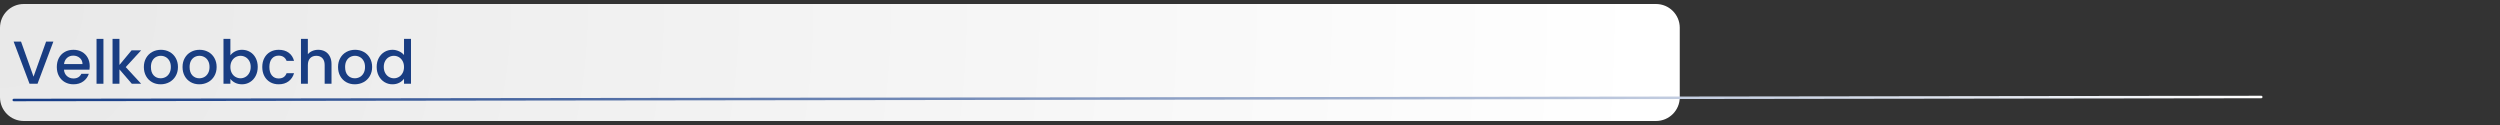
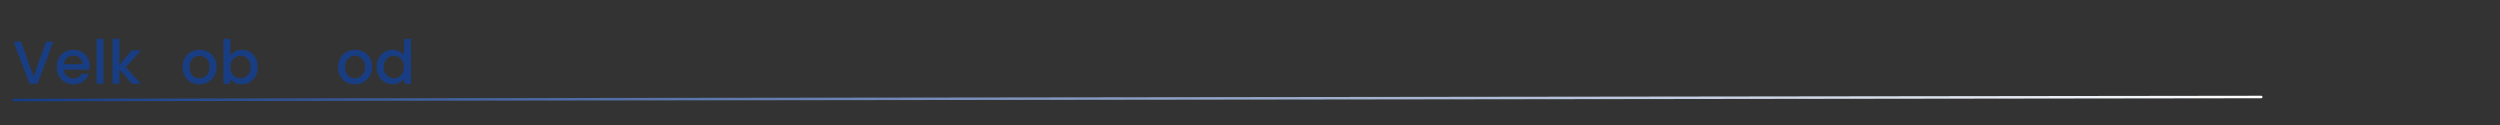
<svg xmlns="http://www.w3.org/2000/svg" width="2000" zoomAndPan="magnify" viewBox="0 0 1500 75" height="100" preserveAspectRatio="xMidYMid meet" version="1.0">
  <rect x="0" y="0" width="1500" height="75" fill="#333333" stroke="none" />
  <defs>
    <g />
    <clipPath id="13f7752646">
      <path d="M 0 2.402 L 1007.855 2.402 L 1007.855 72.598 L 0 72.598 Z M 0 2.402 " clip-rule="nonzero" />
    </clipPath>
    <clipPath id="0851cb25e4">
      <path d="M 14.25 2.402 L 993.609 2.402 C 1001.477 2.402 1007.859 8.781 1007.859 16.652 L 1007.859 58.348 C 1007.859 66.219 1001.477 72.598 993.609 72.598 L 14.25 72.598 C 6.379 72.598 0 66.219 0 58.348 L 0 16.652 C 0 8.781 6.379 2.402 14.25 2.402 Z M 14.25 2.402 " clip-rule="nonzero" />
    </clipPath>
    <radialGradient gradientTransform="matrix(1, 0, 0, 1, -0, 2.402)" gradientUnits="userSpaceOnUse" r="1010.299" cx="0" id="1f73d9ae3c" cy="0" fx="0" fy="0">
      <stop stop-opacity="1" stop-color="rgb(91.139%, 91.139%, 91.139%)" offset="0" />
      <stop stop-opacity="1" stop-color="rgb(91.403%, 91.403%, 91.403%)" offset="0.031" />
      <stop stop-opacity="1" stop-color="rgb(91.649%, 91.649%, 91.649%)" offset="0.059" />
      <stop stop-opacity="1" stop-color="rgb(91.895%, 91.895%, 91.895%)" offset="0.086" />
      <stop stop-opacity="1" stop-color="rgb(92.142%, 92.142%, 92.142%)" offset="0.113" />
      <stop stop-opacity="1" stop-color="rgb(92.371%, 92.371%, 92.371%)" offset="0.141" />
      <stop stop-opacity="1" stop-color="rgb(92.581%, 92.581%, 92.581%)" offset="0.164" />
      <stop stop-opacity="1" stop-color="rgb(92.792%, 92.792%, 92.792%)" offset="0.188" />
      <stop stop-opacity="1" stop-color="rgb(93.002%, 93.002%, 93.002%)" offset="0.211" />
      <stop stop-opacity="1" stop-color="rgb(93.214%, 93.214%, 93.214%)" offset="0.234" />
      <stop stop-opacity="1" stop-color="rgb(93.512%, 93.512%, 93.512%)" offset="0.258" />
      <stop stop-opacity="1" stop-color="rgb(93.9%, 93.9%, 93.9%)" offset="0.301" />
      <stop stop-opacity="1" stop-color="rgb(94.269%, 94.269%, 94.269%)" offset="0.344" />
      <stop stop-opacity="1" stop-color="rgb(94.603%, 94.603%, 94.603%)" offset="0.383" />
      <stop stop-opacity="1" stop-color="rgb(94.919%, 94.919%, 94.919%)" offset="0.418" />
      <stop stop-opacity="1" stop-color="rgb(95.218%, 95.218%, 95.218%)" offset="0.453" />
      <stop stop-opacity="1" stop-color="rgb(95.499%, 95.499%, 95.499%)" offset="0.484" />
      <stop stop-opacity="1" stop-color="rgb(95.763%, 95.763%, 95.763%)" offset="0.516" />
      <stop stop-opacity="1" stop-color="rgb(96.008%, 96.008%, 96.008%)" offset="0.543" />
      <stop stop-opacity="1" stop-color="rgb(96.237%, 96.237%, 96.237%)" offset="0.57" />
      <stop stop-opacity="1" stop-color="rgb(96.448%, 96.448%, 96.448%)" offset="0.594" />
      <stop stop-opacity="1" stop-color="rgb(96.66%, 96.66%, 96.66%)" offset="0.617" />
      <stop stop-opacity="1" stop-color="rgb(96.957%, 96.957%, 96.957%)" offset="0.641" />
      <stop stop-opacity="1" stop-color="rgb(97.327%, 97.327%, 97.327%)" offset="0.684" />
      <stop stop-opacity="1" stop-color="rgb(97.644%, 97.644%, 97.644%)" offset="0.723" />
      <stop stop-opacity="1" stop-color="rgb(97.906%, 97.906%, 97.906%)" offset="0.754" />
      <stop stop-opacity="1" stop-color="rgb(98.154%, 98.154%, 98.154%)" offset="0.781" />
      <stop stop-opacity="1" stop-color="rgb(98.383%, 98.383%, 98.383%)" offset="0.809" />
      <stop stop-opacity="1" stop-color="rgb(98.663%, 98.663%, 98.663%)" offset="0.832" />
      <stop stop-opacity="1" stop-color="rgb(98.979%, 98.979%, 98.979%)" offset="0.871" />
      <stop stop-opacity="1" stop-color="rgb(99.226%, 99.226%, 99.226%)" offset="0.902" />
      <stop stop-opacity="1" stop-color="rgb(99.489%, 99.489%, 99.489%)" offset="0.926" />
      <stop stop-opacity="1" stop-color="rgb(99.823%, 99.823%, 99.823%)" offset="0.961" />
      <stop stop-opacity="1" stop-color="rgb(100%, 100%, 100%)" offset="1" />
    </radialGradient>
    <linearGradient x1="-0.001" gradientTransform="matrix(1, 0, -0, 1, 0, 0)" y1="1" x2="1800.002" gradientUnits="userSpaceOnUse" y2="1" id="4b5511067a">
      <stop stop-opacity="1" stop-color="rgb(7.799%, 23.099%, 52.499%)" offset="0" />
      <stop stop-opacity="1" stop-color="rgb(8.159%, 23.399%, 52.684%)" offset="0.004" />
      <stop stop-opacity="1" stop-color="rgb(8.519%, 23.7%, 52.87%)" offset="0.008" />
      <stop stop-opacity="1" stop-color="rgb(8.879%, 24.001%, 53.055%)" offset="0.012" />
      <stop stop-opacity="1" stop-color="rgb(9.239%, 24.301%, 53.241%)" offset="0.016" />
      <stop stop-opacity="1" stop-color="rgb(9.599%, 24.6%, 53.426%)" offset="0.02" />
      <stop stop-opacity="1" stop-color="rgb(9.959%, 24.901%, 53.612%)" offset="0.023" />
      <stop stop-opacity="1" stop-color="rgb(10.32%, 25.201%, 53.798%)" offset="0.027" />
      <stop stop-opacity="1" stop-color="rgb(10.681%, 25.502%, 53.984%)" offset="0.031" />
      <stop stop-opacity="1" stop-color="rgb(11.041%, 25.803%, 54.169%)" offset="0.035" />
      <stop stop-opacity="1" stop-color="rgb(11.401%, 26.103%, 54.355%)" offset="0.039" />
      <stop stop-opacity="1" stop-color="rgb(11.761%, 26.404%, 54.539%)" offset="0.043" />
      <stop stop-opacity="1" stop-color="rgb(12.122%, 26.704%, 54.726%)" offset="0.047" />
      <stop stop-opacity="1" stop-color="rgb(12.482%, 27.003%, 54.91%)" offset="0.051" />
      <stop stop-opacity="1" stop-color="rgb(12.842%, 27.304%, 55.096%)" offset="0.055" />
      <stop stop-opacity="1" stop-color="rgb(13.202%, 27.605%, 55.281%)" offset="0.059" />
      <stop stop-opacity="1" stop-color="rgb(13.562%, 27.905%, 55.467%)" offset="0.062" />
      <stop stop-opacity="1" stop-color="rgb(13.922%, 28.206%, 55.653%)" offset="0.066" />
      <stop stop-opacity="1" stop-color="rgb(14.282%, 28.506%, 55.84%)" offset="0.07" />
      <stop stop-opacity="1" stop-color="rgb(14.642%, 28.807%, 56.024%)" offset="0.074" />
      <stop stop-opacity="1" stop-color="rgb(15.002%, 29.108%, 56.21%)" offset="0.078" />
      <stop stop-opacity="1" stop-color="rgb(15.363%, 29.407%, 56.395%)" offset="0.082" />
      <stop stop-opacity="1" stop-color="rgb(15.723%, 29.707%, 56.581%)" offset="0.086" />
      <stop stop-opacity="1" stop-color="rgb(16.083%, 30.008%, 56.766%)" offset="0.09" />
      <stop stop-opacity="1" stop-color="rgb(16.443%, 30.309%, 56.952%)" offset="0.094" />
      <stop stop-opacity="1" stop-color="rgb(16.803%, 30.609%, 57.137%)" offset="0.098" />
      <stop stop-opacity="1" stop-color="rgb(17.163%, 30.91%, 57.323%)" offset="0.102" />
      <stop stop-opacity="1" stop-color="rgb(17.523%, 31.209%, 57.509%)" offset="0.105" />
      <stop stop-opacity="1" stop-color="rgb(17.883%, 31.509%, 57.695%)" offset="0.109" />
      <stop stop-opacity="1" stop-color="rgb(18.243%, 31.81%, 57.88%)" offset="0.113" />
      <stop stop-opacity="1" stop-color="rgb(18.604%, 32.111%, 58.066%)" offset="0.117" />
      <stop stop-opacity="1" stop-color="rgb(18.964%, 32.411%, 58.25%)" offset="0.121" />
      <stop stop-opacity="1" stop-color="rgb(19.324%, 32.712%, 58.437%)" offset="0.125" />
      <stop stop-opacity="1" stop-color="rgb(19.684%, 33.012%, 58.621%)" offset="0.129" />
      <stop stop-opacity="1" stop-color="rgb(20.044%, 33.313%, 58.807%)" offset="0.133" />
      <stop stop-opacity="1" stop-color="rgb(20.404%, 33.612%, 58.992%)" offset="0.137" />
      <stop stop-opacity="1" stop-color="rgb(20.764%, 33.913%, 59.178%)" offset="0.141" />
      <stop stop-opacity="1" stop-color="rgb(21.124%, 34.213%, 59.364%)" offset="0.145" />
      <stop stop-opacity="1" stop-color="rgb(21.484%, 34.514%, 59.55%)" offset="0.148" />
      <stop stop-opacity="1" stop-color="rgb(21.844%, 34.814%, 59.735%)" offset="0.152" />
      <stop stop-opacity="1" stop-color="rgb(22.206%, 35.115%, 59.921%)" offset="0.156" />
      <stop stop-opacity="1" stop-color="rgb(22.566%, 35.416%, 60.106%)" offset="0.16" />
      <stop stop-opacity="1" stop-color="rgb(22.926%, 35.716%, 60.292%)" offset="0.164" />
      <stop stop-opacity="1" stop-color="rgb(23.286%, 36.015%, 60.477%)" offset="0.168" />
      <stop stop-opacity="1" stop-color="rgb(23.647%, 36.316%, 60.663%)" offset="0.172" />
      <stop stop-opacity="1" stop-color="rgb(24.007%, 36.617%, 60.847%)" offset="0.176" />
      <stop stop-opacity="1" stop-color="rgb(24.367%, 36.917%, 61.034%)" offset="0.18" />
      <stop stop-opacity="1" stop-color="rgb(24.727%, 37.218%, 61.22%)" offset="0.184" />
      <stop stop-opacity="1" stop-color="rgb(25.087%, 37.518%, 61.406%)" offset="0.188" />
      <stop stop-opacity="1" stop-color="rgb(25.447%, 37.817%, 61.591%)" offset="0.191" />
      <stop stop-opacity="1" stop-color="rgb(25.807%, 38.118%, 61.777%)" offset="0.195" />
      <stop stop-opacity="1" stop-color="rgb(26.167%, 38.419%, 61.961%)" offset="0.199" />
      <stop stop-opacity="1" stop-color="rgb(26.527%, 38.719%, 62.148%)" offset="0.203" />
      <stop stop-opacity="1" stop-color="rgb(26.888%, 39.02%, 62.332%)" offset="0.207" />
      <stop stop-opacity="1" stop-color="rgb(27.248%, 39.32%, 62.518%)" offset="0.211" />
      <stop stop-opacity="1" stop-color="rgb(27.608%, 39.621%, 62.703%)" offset="0.215" />
      <stop stop-opacity="1" stop-color="rgb(27.968%, 39.922%, 62.889%)" offset="0.219" />
      <stop stop-opacity="1" stop-color="rgb(28.328%, 40.221%, 63.075%)" offset="0.223" />
      <stop stop-opacity="1" stop-color="rgb(28.688%, 40.521%, 63.261%)" offset="0.227" />
      <stop stop-opacity="1" stop-color="rgb(29.048%, 40.822%, 63.446%)" offset="0.23" />
      <stop stop-opacity="1" stop-color="rgb(29.408%, 41.122%, 63.632%)" offset="0.234" />
      <stop stop-opacity="1" stop-color="rgb(29.768%, 41.423%, 63.817%)" offset="0.238" />
      <stop stop-opacity="1" stop-color="rgb(30.128%, 41.724%, 64.003%)" offset="0.242" />
      <stop stop-opacity="1" stop-color="rgb(30.489%, 42.024%, 64.188%)" offset="0.246" />
      <stop stop-opacity="1" stop-color="rgb(30.849%, 42.325%, 64.374%)" offset="0.25" />
      <stop stop-opacity="1" stop-color="rgb(31.209%, 42.624%, 64.558%)" offset="0.254" />
      <stop stop-opacity="1" stop-color="rgb(31.569%, 42.925%, 64.745%)" offset="0.258" />
      <stop stop-opacity="1" stop-color="rgb(31.929%, 43.225%, 64.931%)" offset="0.262" />
      <stop stop-opacity="1" stop-color="rgb(32.289%, 43.526%, 65.117%)" offset="0.266" />
      <stop stop-opacity="1" stop-color="rgb(32.649%, 43.826%, 65.302%)" offset="0.27" />
      <stop stop-opacity="1" stop-color="rgb(33.011%, 44.127%, 65.488%)" offset="0.273" />
      <stop stop-opacity="1" stop-color="rgb(33.371%, 44.427%, 65.672%)" offset="0.277" />
      <stop stop-opacity="1" stop-color="rgb(33.731%, 44.728%, 65.858%)" offset="0.281" />
      <stop stop-opacity="1" stop-color="rgb(34.091%, 45.027%, 66.043%)" offset="0.285" />
      <stop stop-opacity="1" stop-color="rgb(34.451%, 45.328%, 66.229%)" offset="0.289" />
      <stop stop-opacity="1" stop-color="rgb(34.811%, 45.628%, 66.414%)" offset="0.293" />
      <stop stop-opacity="1" stop-color="rgb(35.172%, 45.929%, 66.6%)" offset="0.297" />
      <stop stop-opacity="1" stop-color="rgb(35.532%, 46.23%, 66.786%)" offset="0.301" />
      <stop stop-opacity="1" stop-color="rgb(35.892%, 46.53%, 66.972%)" offset="0.305" />
      <stop stop-opacity="1" stop-color="rgb(36.252%, 46.829%, 67.157%)" offset="0.309" />
      <stop stop-opacity="1" stop-color="rgb(36.612%, 47.13%, 67.343%)" offset="0.312" />
      <stop stop-opacity="1" stop-color="rgb(36.972%, 47.43%, 67.528%)" offset="0.316" />
      <stop stop-opacity="1" stop-color="rgb(37.332%, 47.731%, 67.714%)" offset="0.32" />
      <stop stop-opacity="1" stop-color="rgb(37.692%, 48.032%, 67.899%)" offset="0.324" />
      <stop stop-opacity="1" stop-color="rgb(38.052%, 48.332%, 68.085%)" offset="0.328" />
      <stop stop-opacity="1" stop-color="rgb(38.412%, 48.633%, 68.269%)" offset="0.332" />
      <stop stop-opacity="1" stop-color="rgb(38.773%, 48.933%, 68.456%)" offset="0.336" />
      <stop stop-opacity="1" stop-color="rgb(39.133%, 49.232%, 68.642%)" offset="0.34" />
      <stop stop-opacity="1" stop-color="rgb(39.493%, 49.533%, 68.828%)" offset="0.344" />
      <stop stop-opacity="1" stop-color="rgb(39.853%, 49.834%, 69.012%)" offset="0.348" />
      <stop stop-opacity="1" stop-color="rgb(40.213%, 50.134%, 69.199%)" offset="0.352" />
      <stop stop-opacity="1" stop-color="rgb(40.573%, 50.435%, 69.383%)" offset="0.355" />
      <stop stop-opacity="1" stop-color="rgb(40.933%, 50.735%, 69.569%)" offset="0.359" />
      <stop stop-opacity="1" stop-color="rgb(41.293%, 51.036%, 69.754%)" offset="0.363" />
      <stop stop-opacity="1" stop-color="rgb(41.653%, 51.337%, 69.94%)" offset="0.367" />
      <stop stop-opacity="1" stop-color="rgb(42.014%, 51.636%, 70.125%)" offset="0.371" />
      <stop stop-opacity="1" stop-color="rgb(42.374%, 51.936%, 70.311%)" offset="0.375" />
      <stop stop-opacity="1" stop-color="rgb(42.734%, 52.237%, 70.497%)" offset="0.379" />
      <stop stop-opacity="1" stop-color="rgb(43.094%, 52.538%, 70.683%)" offset="0.383" />
      <stop stop-opacity="1" stop-color="rgb(43.454%, 52.838%, 70.868%)" offset="0.387" />
      <stop stop-opacity="1" stop-color="rgb(43.816%, 53.139%, 71.054%)" offset="0.391" />
      <stop stop-opacity="1" stop-color="rgb(44.176%, 53.438%, 71.239%)" offset="0.395" />
      <stop stop-opacity="1" stop-color="rgb(44.536%, 53.738%, 71.425%)" offset="0.398" />
      <stop stop-opacity="1" stop-color="rgb(44.896%, 54.039%, 71.609%)" offset="0.402" />
      <stop stop-opacity="1" stop-color="rgb(45.256%, 54.34%, 71.796%)" offset="0.406" />
      <stop stop-opacity="1" stop-color="rgb(45.616%, 54.64%, 71.98%)" offset="0.41" />
      <stop stop-opacity="1" stop-color="rgb(45.976%, 54.941%, 72.166%)" offset="0.414" />
      <stop stop-opacity="1" stop-color="rgb(46.336%, 55.241%, 72.353%)" offset="0.418" />
      <stop stop-opacity="1" stop-color="rgb(46.696%, 55.542%, 72.539%)" offset="0.422" />
      <stop stop-opacity="1" stop-color="rgb(47.057%, 55.841%, 72.723%)" offset="0.426" />
      <stop stop-opacity="1" stop-color="rgb(47.417%, 56.142%, 72.91%)" offset="0.43" />
      <stop stop-opacity="1" stop-color="rgb(47.777%, 56.442%, 73.094%)" offset="0.434" />
      <stop stop-opacity="1" stop-color="rgb(48.137%, 56.743%, 73.28%)" offset="0.438" />
      <stop stop-opacity="1" stop-color="rgb(48.497%, 57.043%, 73.465%)" offset="0.441" />
      <stop stop-opacity="1" stop-color="rgb(48.857%, 57.344%, 73.651%)" offset="0.445" />
      <stop stop-opacity="1" stop-color="rgb(49.217%, 57.645%, 73.836%)" offset="0.449" />
      <stop stop-opacity="1" stop-color="rgb(49.577%, 57.945%, 74.022%)" offset="0.453" />
      <stop stop-opacity="1" stop-color="rgb(49.937%, 58.244%, 74.208%)" offset="0.457" />
      <stop stop-opacity="1" stop-color="rgb(50.298%, 58.545%, 74.394%)" offset="0.461" />
      <stop stop-opacity="1" stop-color="rgb(50.658%, 58.846%, 74.579%)" offset="0.465" />
      <stop stop-opacity="1" stop-color="rgb(51.018%, 59.146%, 74.765%)" offset="0.469" />
      <stop stop-opacity="1" stop-color="rgb(51.378%, 59.447%, 74.95%)" offset="0.473" />
      <stop stop-opacity="1" stop-color="rgb(51.738%, 59.747%, 75.136%)" offset="0.477" />
      <stop stop-opacity="1" stop-color="rgb(52.098%, 60.046%, 75.32%)" offset="0.48" />
      <stop stop-opacity="1" stop-color="rgb(52.458%, 60.347%, 75.507%)" offset="0.484" />
      <stop stop-opacity="1" stop-color="rgb(52.818%, 60.648%, 75.693%)" offset="0.488" />
      <stop stop-opacity="1" stop-color="rgb(53.178%, 60.948%, 75.879%)" offset="0.492" />
      <stop stop-opacity="1" stop-color="rgb(53.539%, 61.249%, 76.064%)" offset="0.496" />
      <stop stop-opacity="1" stop-color="rgb(53.899%, 61.549%, 76.25%)" offset="0.5" />
      <stop stop-opacity="1" stop-color="rgb(54.259%, 61.85%, 76.434%)" offset="0.504" />
      <stop stop-opacity="1" stop-color="rgb(54.619%, 62.151%, 76.62%)" offset="0.508" />
      <stop stop-opacity="1" stop-color="rgb(54.979%, 62.45%, 76.805%)" offset="0.512" />
      <stop stop-opacity="1" stop-color="rgb(55.341%, 62.75%, 76.991%)" offset="0.516" />
      <stop stop-opacity="1" stop-color="rgb(55.701%, 63.051%, 77.176%)" offset="0.52" />
      <stop stop-opacity="1" stop-color="rgb(56.061%, 63.351%, 77.362%)" offset="0.523" />
      <stop stop-opacity="1" stop-color="rgb(56.421%, 63.652%, 77.548%)" offset="0.527" />
      <stop stop-opacity="1" stop-color="rgb(56.781%, 63.953%, 77.734%)" offset="0.531" />
      <stop stop-opacity="1" stop-color="rgb(57.141%, 64.253%, 77.919%)" offset="0.535" />
      <stop stop-opacity="1" stop-color="rgb(57.501%, 64.554%, 78.105%)" offset="0.539" />
      <stop stop-opacity="1" stop-color="rgb(57.861%, 64.853%, 78.29%)" offset="0.543" />
      <stop stop-opacity="1" stop-color="rgb(58.221%, 65.154%, 78.476%)" offset="0.547" />
      <stop stop-opacity="1" stop-color="rgb(58.582%, 65.454%, 78.661%)" offset="0.551" />
      <stop stop-opacity="1" stop-color="rgb(58.942%, 65.755%, 78.847%)" offset="0.555" />
      <stop stop-opacity="1" stop-color="rgb(59.302%, 66.055%, 79.031%)" offset="0.559" />
      <stop stop-opacity="1" stop-color="rgb(59.662%, 66.356%, 79.218%)" offset="0.562" />
      <stop stop-opacity="1" stop-color="rgb(60.022%, 66.655%, 79.404%)" offset="0.566" />
      <stop stop-opacity="1" stop-color="rgb(60.382%, 66.956%, 79.59%)" offset="0.57" />
      <stop stop-opacity="1" stop-color="rgb(60.742%, 67.256%, 79.774%)" offset="0.574" />
      <stop stop-opacity="1" stop-color="rgb(61.102%, 67.557%, 79.961%)" offset="0.578" />
      <stop stop-opacity="1" stop-color="rgb(61.462%, 67.857%, 80.145%)" offset="0.582" />
      <stop stop-opacity="1" stop-color="rgb(61.823%, 68.158%, 80.331%)" offset="0.586" />
      <stop stop-opacity="1" stop-color="rgb(62.183%, 68.459%, 80.516%)" offset="0.59" />
      <stop stop-opacity="1" stop-color="rgb(62.543%, 68.759%, 80.702%)" offset="0.594" />
      <stop stop-opacity="1" stop-color="rgb(62.903%, 69.058%, 80.887%)" offset="0.598" />
      <stop stop-opacity="1" stop-color="rgb(63.263%, 69.359%, 81.073%)" offset="0.602" />
      <stop stop-opacity="1" stop-color="rgb(63.623%, 69.659%, 81.259%)" offset="0.605" />
      <stop stop-opacity="1" stop-color="rgb(63.983%, 69.96%, 81.445%)" offset="0.609" />
      <stop stop-opacity="1" stop-color="rgb(64.343%, 70.261%, 81.63%)" offset="0.613" />
      <stop stop-opacity="1" stop-color="rgb(64.703%, 70.561%, 81.816%)" offset="0.617" />
      <stop stop-opacity="1" stop-color="rgb(65.063%, 70.862%, 82.001%)" offset="0.621" />
      <stop stop-opacity="1" stop-color="rgb(65.424%, 71.162%, 82.187%)" offset="0.625" />
      <stop stop-opacity="1" stop-color="rgb(65.784%, 71.461%, 82.372%)" offset="0.629" />
      <stop stop-opacity="1" stop-color="rgb(66.145%, 71.762%, 82.558%)" offset="0.633" />
      <stop stop-opacity="1" stop-color="rgb(66.505%, 72.063%, 82.742%)" offset="0.637" />
      <stop stop-opacity="1" stop-color="rgb(66.866%, 72.363%, 82.928%)" offset="0.641" />
      <stop stop-opacity="1" stop-color="rgb(67.226%, 72.664%, 83.115%)" offset="0.645" />
      <stop stop-opacity="1" stop-color="rgb(67.586%, 72.964%, 83.301%)" offset="0.648" />
      <stop stop-opacity="1" stop-color="rgb(67.946%, 73.264%, 83.485%)" offset="0.652" />
      <stop stop-opacity="1" stop-color="rgb(68.306%, 73.564%, 83.672%)" offset="0.656" />
      <stop stop-opacity="1" stop-color="rgb(68.666%, 73.865%, 83.856%)" offset="0.66" />
      <stop stop-opacity="1" stop-color="rgb(69.026%, 74.165%, 84.042%)" offset="0.664" />
      <stop stop-opacity="1" stop-color="rgb(69.386%, 74.466%, 84.227%)" offset="0.668" />
      <stop stop-opacity="1" stop-color="rgb(69.746%, 74.767%, 84.413%)" offset="0.672" />
      <stop stop-opacity="1" stop-color="rgb(70.107%, 75.067%, 84.598%)" offset="0.676" />
      <stop stop-opacity="1" stop-color="rgb(70.467%, 75.368%, 84.784%)" offset="0.68" />
      <stop stop-opacity="1" stop-color="rgb(70.827%, 75.667%, 84.97%)" offset="0.684" />
      <stop stop-opacity="1" stop-color="rgb(71.187%, 75.967%, 85.156%)" offset="0.688" />
      <stop stop-opacity="1" stop-color="rgb(71.547%, 76.268%, 85.341%)" offset="0.691" />
      <stop stop-opacity="1" stop-color="rgb(71.907%, 76.569%, 85.527%)" offset="0.695" />
      <stop stop-opacity="1" stop-color="rgb(72.267%, 76.869%, 85.712%)" offset="0.699" />
      <stop stop-opacity="1" stop-color="rgb(72.627%, 77.17%, 85.898%)" offset="0.703" />
      <stop stop-opacity="1" stop-color="rgb(72.987%, 77.47%, 86.082%)" offset="0.707" />
      <stop stop-opacity="1" stop-color="rgb(73.347%, 77.771%, 86.269%)" offset="0.711" />
      <stop stop-opacity="1" stop-color="rgb(73.708%, 78.07%, 86.453%)" offset="0.715" />
      <stop stop-opacity="1" stop-color="rgb(74.068%, 78.371%, 86.639%)" offset="0.719" />
      <stop stop-opacity="1" stop-color="rgb(74.428%, 78.671%, 86.826%)" offset="0.723" />
      <stop stop-opacity="1" stop-color="rgb(74.788%, 78.972%, 87.012%)" offset="0.727" />
      <stop stop-opacity="1" stop-color="rgb(75.148%, 79.272%, 87.196%)" offset="0.73" />
      <stop stop-opacity="1" stop-color="rgb(75.508%, 79.573%, 87.383%)" offset="0.734" />
      <stop stop-opacity="1" stop-color="rgb(75.868%, 79.872%, 87.567%)" offset="0.738" />
      <stop stop-opacity="1" stop-color="rgb(76.228%, 80.173%, 87.753%)" offset="0.742" />
      <stop stop-opacity="1" stop-color="rgb(76.588%, 80.473%, 87.938%)" offset="0.746" />
      <stop stop-opacity="1" stop-color="rgb(76.949%, 80.774%, 88.124%)" offset="0.75" />
      <stop stop-opacity="1" stop-color="rgb(77.309%, 81.075%, 88.309%)" offset="0.754" />
      <stop stop-opacity="1" stop-color="rgb(77.67%, 81.375%, 88.495%)" offset="0.758" />
      <stop stop-opacity="1" stop-color="rgb(78.03%, 81.676%, 88.681%)" offset="0.762" />
      <stop stop-opacity="1" stop-color="rgb(78.391%, 81.976%, 88.867%)" offset="0.766" />
      <stop stop-opacity="1" stop-color="rgb(78.751%, 82.275%, 89.052%)" offset="0.77" />
      <stop stop-opacity="1" stop-color="rgb(79.111%, 82.576%, 89.238%)" offset="0.773" />
      <stop stop-opacity="1" stop-color="rgb(79.471%, 82.877%, 89.423%)" offset="0.777" />
      <stop stop-opacity="1" stop-color="rgb(79.831%, 83.177%, 89.609%)" offset="0.781" />
      <stop stop-opacity="1" stop-color="rgb(80.191%, 83.478%, 89.793%)" offset="0.785" />
      <stop stop-opacity="1" stop-color="rgb(80.551%, 83.778%, 89.98%)" offset="0.789" />
      <stop stop-opacity="1" stop-color="rgb(80.911%, 84.079%, 90.164%)" offset="0.793" />
      <stop stop-opacity="1" stop-color="rgb(81.271%, 84.38%, 90.35%)" offset="0.797" />
      <stop stop-opacity="1" stop-color="rgb(81.631%, 84.679%, 90.536%)" offset="0.801" />
      <stop stop-opacity="1" stop-color="rgb(81.992%, 84.979%, 90.723%)" offset="0.805" />
      <stop stop-opacity="1" stop-color="rgb(82.352%, 85.28%, 90.907%)" offset="0.809" />
      <stop stop-opacity="1" stop-color="rgb(82.712%, 85.58%, 91.093%)" offset="0.812" />
      <stop stop-opacity="1" stop-color="rgb(83.072%, 85.881%, 91.278%)" offset="0.816" />
      <stop stop-opacity="1" stop-color="rgb(83.432%, 86.182%, 91.464%)" offset="0.82" />
      <stop stop-opacity="1" stop-color="rgb(83.792%, 86.482%, 91.649%)" offset="0.824" />
      <stop stop-opacity="1" stop-color="rgb(84.152%, 86.783%, 91.835%)" offset="0.828" />
      <stop stop-opacity="1" stop-color="rgb(84.512%, 87.082%, 92.02%)" offset="0.832" />
      <stop stop-opacity="1" stop-color="rgb(84.872%, 87.383%, 92.206%)" offset="0.836" />
      <stop stop-opacity="1" stop-color="rgb(85.233%, 87.683%, 92.392%)" offset="0.84" />
      <stop stop-opacity="1" stop-color="rgb(85.593%, 87.984%, 92.578%)" offset="0.844" />
      <stop stop-opacity="1" stop-color="rgb(85.953%, 88.284%, 92.763%)" offset="0.848" />
      <stop stop-opacity="1" stop-color="rgb(86.313%, 88.585%, 92.949%)" offset="0.852" />
      <stop stop-opacity="1" stop-color="rgb(86.673%, 88.884%, 93.134%)" offset="0.855" />
      <stop stop-opacity="1" stop-color="rgb(87.033%, 89.185%, 93.32%)" offset="0.859" />
      <stop stop-opacity="1" stop-color="rgb(87.393%, 89.485%, 93.504%)" offset="0.863" />
      <stop stop-opacity="1" stop-color="rgb(87.753%, 89.786%, 93.69%)" offset="0.867" />
      <stop stop-opacity="1" stop-color="rgb(88.113%, 90.086%, 93.875%)" offset="0.871" />
      <stop stop-opacity="1" stop-color="rgb(88.475%, 90.387%, 94.061%)" offset="0.875" />
      <stop stop-opacity="1" stop-color="rgb(88.835%, 90.688%, 94.247%)" offset="0.879" />
      <stop stop-opacity="1" stop-color="rgb(89.195%, 90.988%, 94.434%)" offset="0.883" />
      <stop stop-opacity="1" stop-color="rgb(89.555%, 91.287%, 94.618%)" offset="0.887" />
      <stop stop-opacity="1" stop-color="rgb(89.915%, 91.588%, 94.804%)" offset="0.891" />
      <stop stop-opacity="1" stop-color="rgb(90.276%, 91.888%, 94.989%)" offset="0.895" />
      <stop stop-opacity="1" stop-color="rgb(90.636%, 92.189%, 95.175%)" offset="0.898" />
      <stop stop-opacity="1" stop-color="rgb(90.996%, 92.49%, 95.36%)" offset="0.902" />
      <stop stop-opacity="1" stop-color="rgb(91.356%, 92.79%, 95.546%)" offset="0.906" />
      <stop stop-opacity="1" stop-color="rgb(91.716%, 93.091%, 95.731%)" offset="0.91" />
      <stop stop-opacity="1" stop-color="rgb(92.076%, 93.391%, 95.917%)" offset="0.914" />
      <stop stop-opacity="1" stop-color="rgb(92.436%, 93.69%, 96.103%)" offset="0.918" />
      <stop stop-opacity="1" stop-color="rgb(92.796%, 93.991%, 96.289%)" offset="0.922" />
      <stop stop-opacity="1" stop-color="rgb(93.156%, 94.292%, 96.474%)" offset="0.926" />
      <stop stop-opacity="1" stop-color="rgb(93.517%, 94.592%, 96.66%)" offset="0.93" />
      <stop stop-opacity="1" stop-color="rgb(93.877%, 94.893%, 96.844%)" offset="0.934" />
      <stop stop-opacity="1" stop-color="rgb(94.237%, 95.193%, 97.031%)" offset="0.938" />
      <stop stop-opacity="1" stop-color="rgb(94.597%, 95.493%, 97.215%)" offset="0.941" />
      <stop stop-opacity="1" stop-color="rgb(94.957%, 95.793%, 97.401%)" offset="0.945" />
      <stop stop-opacity="1" stop-color="rgb(95.317%, 96.094%, 97.586%)" offset="0.949" />
      <stop stop-opacity="1" stop-color="rgb(95.677%, 96.394%, 97.772%)" offset="0.953" />
      <stop stop-opacity="1" stop-color="rgb(96.037%, 96.695%, 97.958%)" offset="0.957" />
      <stop stop-opacity="1" stop-color="rgb(96.397%, 96.996%, 98.145%)" offset="0.961" />
      <stop stop-opacity="1" stop-color="rgb(96.758%, 97.296%, 98.329%)" offset="0.965" />
      <stop stop-opacity="1" stop-color="rgb(97.118%, 97.597%, 98.515%)" offset="0.969" />
      <stop stop-opacity="1" stop-color="rgb(97.478%, 97.896%, 98.7%)" offset="0.973" />
      <stop stop-opacity="1" stop-color="rgb(97.838%, 98.196%, 98.886%)" offset="0.977" />
      <stop stop-opacity="1" stop-color="rgb(98.198%, 98.497%, 99.071%)" offset="0.98" />
      <stop stop-opacity="1" stop-color="rgb(98.558%, 98.798%, 99.257%)" offset="0.984" />
      <stop stop-opacity="1" stop-color="rgb(98.918%, 99.098%, 99.442%)" offset="0.988" />
      <stop stop-opacity="1" stop-color="rgb(99.278%, 99.399%, 99.628%)" offset="0.992" />
      <stop stop-opacity="1" stop-color="rgb(99.638%, 99.699%, 99.814%)" offset="0.996" />
      <stop stop-opacity="1" stop-color="rgb(100%, 100%, 100%)" offset="1" />
    </linearGradient>
  </defs>
  <g clip-path="url(#13f7752646)">
    <g clip-path="url(#0851cb25e4)">
-       <path fill="url(#1f73d9ae3c)" d="M 0 2.402 L 0 72.598 L 1007.855 72.598 L 1007.855 2.402 Z M 0 2.402 " fill-rule="nonzero" />
-     </g>
+       </g>
  </g>
  <g fill="#193d82" fill-opacity="1">
    <g transform="translate(7.5, 50.251)">
      <g>
        <path d="M 24.516 -25.281 L 15.016 0 L 10.219 0 L 0.688 -25.281 L 5.125 -25.281 L 12.625 -4.25 L 20.156 -25.281 Z M 24.516 -25.281 " />
      </g>
    </g>
  </g>
  <g fill="#193d82" fill-opacity="1">
    <g transform="translate(32.744, 50.251)">
      <g>
        <path d="M 21.094 -10.516 C 21.094 -9.766 21.047 -9.082 20.953 -8.469 L 5.641 -8.469 C 5.754 -6.875 6.344 -5.594 7.406 -4.625 C 8.477 -3.656 9.789 -3.172 11.344 -3.172 C 13.582 -3.172 15.16 -4.102 16.078 -5.969 L 20.547 -5.969 C 19.941 -4.125 18.844 -2.613 17.25 -1.438 C 15.664 -0.258 13.695 0.328 11.344 0.328 C 9.426 0.328 7.707 -0.098 6.188 -0.953 C 4.676 -1.816 3.488 -3.031 2.625 -4.594 C 1.77 -6.164 1.344 -7.984 1.344 -10.047 C 1.344 -12.098 1.758 -13.906 2.594 -15.469 C 3.438 -17.039 4.613 -18.25 6.125 -19.094 C 7.645 -19.945 9.383 -20.375 11.344 -20.375 C 13.238 -20.375 14.926 -19.957 16.406 -19.125 C 17.883 -18.301 19.035 -17.145 19.859 -15.656 C 20.68 -14.164 21.094 -12.453 21.094 -10.516 Z M 16.766 -11.828 C 16.742 -13.348 16.195 -14.566 15.125 -15.484 C 14.062 -16.41 12.742 -16.875 11.172 -16.875 C 9.734 -16.875 8.504 -16.422 7.484 -15.516 C 6.473 -14.609 5.867 -13.379 5.672 -11.828 Z M 16.766 -11.828 " />
      </g>
    </g>
  </g>
  <g fill="#193d82" fill-opacity="1">
    <g transform="translate(55.188, 50.251)">
      <g>
        <path d="M 6.875 -26.922 L 6.875 0 L 2.734 0 L 2.734 -26.922 Z M 6.875 -26.922 " />
      </g>
    </g>
  </g>
  <g fill="#193d82" fill-opacity="1">
    <g transform="translate(64.791, 50.251)">
      <g>
        <path d="M 10.656 -10 L 19.891 0 L 14.297 0 L 6.875 -8.625 L 6.875 0 L 2.734 0 L 2.734 -26.922 L 6.875 -26.922 L 6.875 -11.281 L 14.156 -20.047 L 19.891 -20.047 Z M 10.656 -10 " />
      </g>
    </g>
  </g>
  <g fill="#193d82" fill-opacity="1">
    <g transform="translate(84.943, 50.251)">
      <g>
+         </g>
+     </g>
+   </g>
+   <g fill="#193d82" fill-opacity="1">
+     <g transform="translate(108.15, 50.251)">
+       <g>
        <path d="M 11.422 0.328 C 9.523 0.328 7.812 -0.098 6.281 -0.953 C 4.758 -1.816 3.562 -3.031 2.688 -4.594 C 1.812 -6.164 1.375 -7.984 1.375 -10.047 C 1.375 -12.078 1.82 -13.879 2.719 -15.453 C 3.625 -17.035 4.852 -18.25 6.406 -19.094 C 7.957 -19.945 9.691 -20.375 11.609 -20.375 C 13.523 -20.375 15.258 -19.945 16.812 -19.094 C 18.363 -18.25 19.586 -17.035 20.484 -15.453 C 21.379 -13.879 21.828 -12.078 21.828 -10.047 C 21.828 -8.004 21.363 -6.191 20.438 -4.609 C 19.52 -3.035 18.266 -1.816 16.672 -0.953 C 15.086 -0.098 13.336 0.328 11.422 0.328 Z M 11.422 -3.281 C 12.484 -3.281 13.484 -3.531 14.422 -4.031 C 15.359 -4.539 16.113 -5.305 16.688 -6.328 C 17.27 -7.348 17.562 -8.586 17.562 -10.047 C 17.562 -11.492 17.281 -12.719 16.719 -13.719 C 16.164 -14.727 15.426 -15.488 14.5 -16 C 13.582 -16.508 12.594 -16.766 11.531 -16.766 C 10.469 -16.766 9.477 -16.508 8.562 -16 C 7.656 -15.488 6.938 -14.727 6.406 -13.719 C 5.875 -12.719 5.609 -11.492 5.609 -10.047 C 5.609 -7.879 6.156 -6.207 7.25 -5.031 C 8.352 -3.863 9.742 -3.281 11.422 -3.281 Z M 11.422 -3.281 " />
      </g>
    </g>
  </g>
  <g fill="#193d82" fill-opacity="1">
-     <g transform="translate(108.15, 50.251)">
-       <g>
-         <path d="M 11.422 0.328 C 9.523 0.328 7.812 -0.098 6.281 -0.953 C 4.758 -1.816 3.562 -3.031 2.688 -4.594 C 1.812 -6.164 1.375 -7.984 1.375 -10.047 C 1.375 -12.078 1.82 -13.879 2.719 -15.453 C 3.625 -17.035 4.852 -18.25 6.406 -19.094 C 7.957 -19.945 9.691 -20.375 11.609 -20.375 C 13.523 -20.375 15.258 -19.945 16.812 -19.094 C 18.363 -18.25 19.586 -17.035 20.484 -15.453 C 21.379 -13.879 21.828 -12.078 21.828 -10.047 C 21.828 -8.004 21.363 -6.191 20.438 -4.609 C 19.52 -3.035 18.266 -1.816 16.672 -0.953 C 15.086 -0.098 13.336 0.328 11.422 0.328 Z M 11.422 -3.281 C 12.484 -3.281 13.484 -3.531 14.422 -4.031 C 15.359 -4.539 16.113 -5.305 16.688 -6.328 C 17.27 -7.348 17.562 -8.586 17.562 -10.047 C 17.562 -11.492 17.281 -12.719 16.719 -13.719 C 16.164 -14.727 15.426 -15.488 14.5 -16 C 13.582 -16.508 12.594 -16.766 11.531 -16.766 C 10.469 -16.766 9.477 -16.508 8.562 -16 C 7.656 -15.488 6.938 -14.727 6.406 -13.719 C 5.875 -12.719 5.609 -11.492 5.609 -10.047 C 5.609 -7.879 6.156 -6.207 7.25 -5.031 C 8.352 -3.863 9.742 -3.281 11.422 -3.281 Z M 11.422 -3.281 " />
-       </g>
-     </g>
-   </g>
-   <g fill="#193d82" fill-opacity="1">
    <g transform="translate(131.357, 50.251)">
      <g>
        <path d="M 6.875 -17.062 C 7.582 -18.031 8.547 -18.82 9.766 -19.438 C 10.992 -20.062 12.359 -20.375 13.859 -20.375 C 15.629 -20.375 17.227 -19.945 18.656 -19.094 C 20.094 -18.25 21.223 -17.039 22.047 -15.469 C 22.867 -13.906 23.281 -12.117 23.281 -10.109 C 23.281 -8.098 22.867 -6.297 22.047 -4.703 C 21.223 -3.117 20.086 -1.883 18.641 -1 C 17.203 -0.113 15.609 0.328 13.859 0.328 C 12.305 0.328 10.93 0.023 9.734 -0.578 C 8.535 -1.18 7.582 -1.957 6.875 -2.906 L 6.875 0 L 2.734 0 L 2.734 -26.922 L 6.875 -26.922 Z M 19.062 -10.109 C 19.062 -11.492 18.773 -12.688 18.203 -13.688 C 17.629 -14.695 16.875 -15.461 15.938 -15.984 C 15.008 -16.504 14.016 -16.766 12.953 -16.766 C 11.91 -16.766 10.922 -16.5 9.984 -15.969 C 9.047 -15.438 8.289 -14.66 7.719 -13.641 C 7.156 -12.617 6.875 -11.422 6.875 -10.047 C 6.875 -8.66 7.156 -7.453 7.719 -6.422 C 8.289 -5.391 9.047 -4.609 9.984 -4.078 C 10.922 -3.547 11.91 -3.281 12.953 -3.281 C 14.016 -3.281 15.008 -3.551 15.938 -4.094 C 16.875 -4.633 17.629 -5.426 18.203 -6.469 C 18.773 -7.508 19.062 -8.723 19.062 -10.109 Z M 19.062 -10.109 " />
      </g>
    </g>
  </g>
  <g fill="#193d82" fill-opacity="1">
    <g transform="translate(156.019, 50.251)">
      <g>
-         <path d="M 1.344 -10.047 C 1.344 -12.098 1.758 -13.906 2.594 -15.469 C 3.438 -17.039 4.598 -18.25 6.078 -19.094 C 7.555 -19.945 9.254 -20.375 11.172 -20.375 C 13.586 -20.375 15.586 -19.797 17.172 -18.641 C 18.766 -17.492 19.844 -15.852 20.406 -13.719 L 15.938 -13.719 C 15.57 -14.707 14.988 -15.477 14.188 -16.031 C 13.383 -16.594 12.379 -16.875 11.172 -16.875 C 9.473 -16.875 8.117 -16.273 7.109 -15.078 C 6.109 -13.879 5.609 -12.203 5.609 -10.047 C 5.609 -7.879 6.109 -6.191 7.109 -4.984 C 8.117 -3.773 9.473 -3.172 11.172 -3.172 C 13.566 -3.172 15.156 -4.223 15.938 -6.328 L 20.406 -6.328 C 19.82 -4.297 18.727 -2.676 17.125 -1.469 C 15.531 -0.27 13.547 0.328 11.172 0.328 C 9.254 0.328 7.555 -0.098 6.078 -0.953 C 4.598 -1.816 3.438 -3.031 2.594 -4.594 C 1.758 -6.164 1.344 -7.984 1.344 -10.047 Z M 1.344 -10.047 " />
-       </g>
+         </g>
    </g>
  </g>
  <g fill="#193d82" fill-opacity="1">
    <g transform="translate(177.844, 50.251)">
      <g>
-         <path d="M 13.094 -20.375 C 14.625 -20.375 15.988 -20.047 17.188 -19.391 C 18.383 -18.734 19.328 -17.758 20.016 -16.469 C 20.711 -15.188 21.062 -13.641 21.062 -11.828 L 21.062 0 L 16.953 0 L 16.953 -11.203 C 16.953 -12.992 16.504 -14.367 15.609 -15.328 C 14.711 -16.285 13.488 -16.766 11.938 -16.766 C 10.383 -16.766 9.148 -16.285 8.234 -15.328 C 7.328 -14.367 6.875 -12.992 6.875 -11.203 L 6.875 0 L 2.734 0 L 2.734 -26.922 L 6.875 -26.922 L 6.875 -17.719 C 7.582 -18.562 8.473 -19.211 9.547 -19.672 C 10.629 -20.141 11.812 -20.375 13.094 -20.375 Z M 13.094 -20.375 " />
-       </g>
+         </g>
    </g>
  </g>
  <g fill="#193d82" fill-opacity="1">
    <g transform="translate(201.452, 50.251)">
      <g>
        <path d="M 11.422 0.328 C 9.523 0.328 7.812 -0.098 6.281 -0.953 C 4.758 -1.816 3.562 -3.031 2.688 -4.594 C 1.812 -6.164 1.375 -7.984 1.375 -10.047 C 1.375 -12.078 1.82 -13.879 2.719 -15.453 C 3.625 -17.035 4.852 -18.25 6.406 -19.094 C 7.957 -19.945 9.691 -20.375 11.609 -20.375 C 13.523 -20.375 15.258 -19.945 16.812 -19.094 C 18.363 -18.25 19.586 -17.035 20.484 -15.453 C 21.379 -13.879 21.828 -12.078 21.828 -10.047 C 21.828 -8.004 21.363 -6.191 20.438 -4.609 C 19.52 -3.035 18.266 -1.816 16.672 -0.953 C 15.086 -0.098 13.336 0.328 11.422 0.328 Z M 11.422 -3.281 C 12.484 -3.281 13.484 -3.531 14.422 -4.031 C 15.359 -4.539 16.113 -5.305 16.688 -6.328 C 17.27 -7.348 17.562 -8.586 17.562 -10.047 C 17.562 -11.492 17.281 -12.719 16.719 -13.719 C 16.164 -14.727 15.426 -15.488 14.5 -16 C 13.582 -16.508 12.594 -16.766 11.531 -16.766 C 10.469 -16.766 9.477 -16.508 8.562 -16 C 7.656 -15.488 6.938 -14.727 6.406 -13.719 C 5.875 -12.719 5.609 -11.492 5.609 -10.047 C 5.609 -7.879 6.156 -6.207 7.25 -5.031 C 8.352 -3.863 9.742 -3.281 11.422 -3.281 Z M 11.422 -3.281 " />
      </g>
    </g>
  </g>
  <g fill="#193d82" fill-opacity="1">
    <g transform="translate(224.659, 50.251)">
      <g>
        <path d="M 1.344 -10.109 C 1.344 -12.117 1.758 -13.898 2.594 -15.453 C 3.438 -17.004 4.578 -18.211 6.016 -19.078 C 7.461 -19.941 9.07 -20.375 10.844 -20.375 C 12.145 -20.375 13.43 -20.086 14.703 -19.516 C 15.984 -18.941 17 -18.18 17.75 -17.234 L 17.75 -26.922 L 21.938 -26.922 L 21.938 0 L 17.75 0 L 17.75 -3.016 C 17.07 -2.047 16.129 -1.242 14.922 -0.609 C 13.723 0.016 12.348 0.328 10.797 0.328 C 9.055 0.328 7.461 -0.113 6.016 -1 C 4.578 -1.883 3.438 -3.117 2.594 -4.703 C 1.758 -6.297 1.344 -8.098 1.344 -10.109 Z M 17.75 -10.047 C 17.75 -11.422 17.461 -12.617 16.891 -13.641 C 16.328 -14.66 15.582 -15.438 14.656 -15.969 C 13.738 -16.5 12.742 -16.766 11.672 -16.766 C 10.609 -16.766 9.613 -16.504 8.688 -15.984 C 7.77 -15.461 7.023 -14.695 6.453 -13.688 C 5.891 -12.688 5.609 -11.492 5.609 -10.109 C 5.609 -8.723 5.891 -7.508 6.453 -6.469 C 7.023 -5.426 7.773 -4.633 8.703 -4.094 C 9.641 -3.551 10.629 -3.281 11.672 -3.281 C 12.742 -3.281 13.738 -3.547 14.656 -4.078 C 15.582 -4.609 16.328 -5.391 16.891 -6.422 C 17.461 -7.453 17.75 -8.66 17.75 -10.047 Z M 17.75 -10.047 " />
      </g>
    </g>
  </g>
  <path stroke-linecap="round" transform="matrix(0.75, -0.001, 0.001, 0.75, 7.501, 59.249)" fill="none" stroke-linejoin="miter" d="M 0.998 1.002 L 1798.999 1 " stroke="url(#4b5511067a)" stroke-width="2" stroke-miterlimit="4" />
</svg>